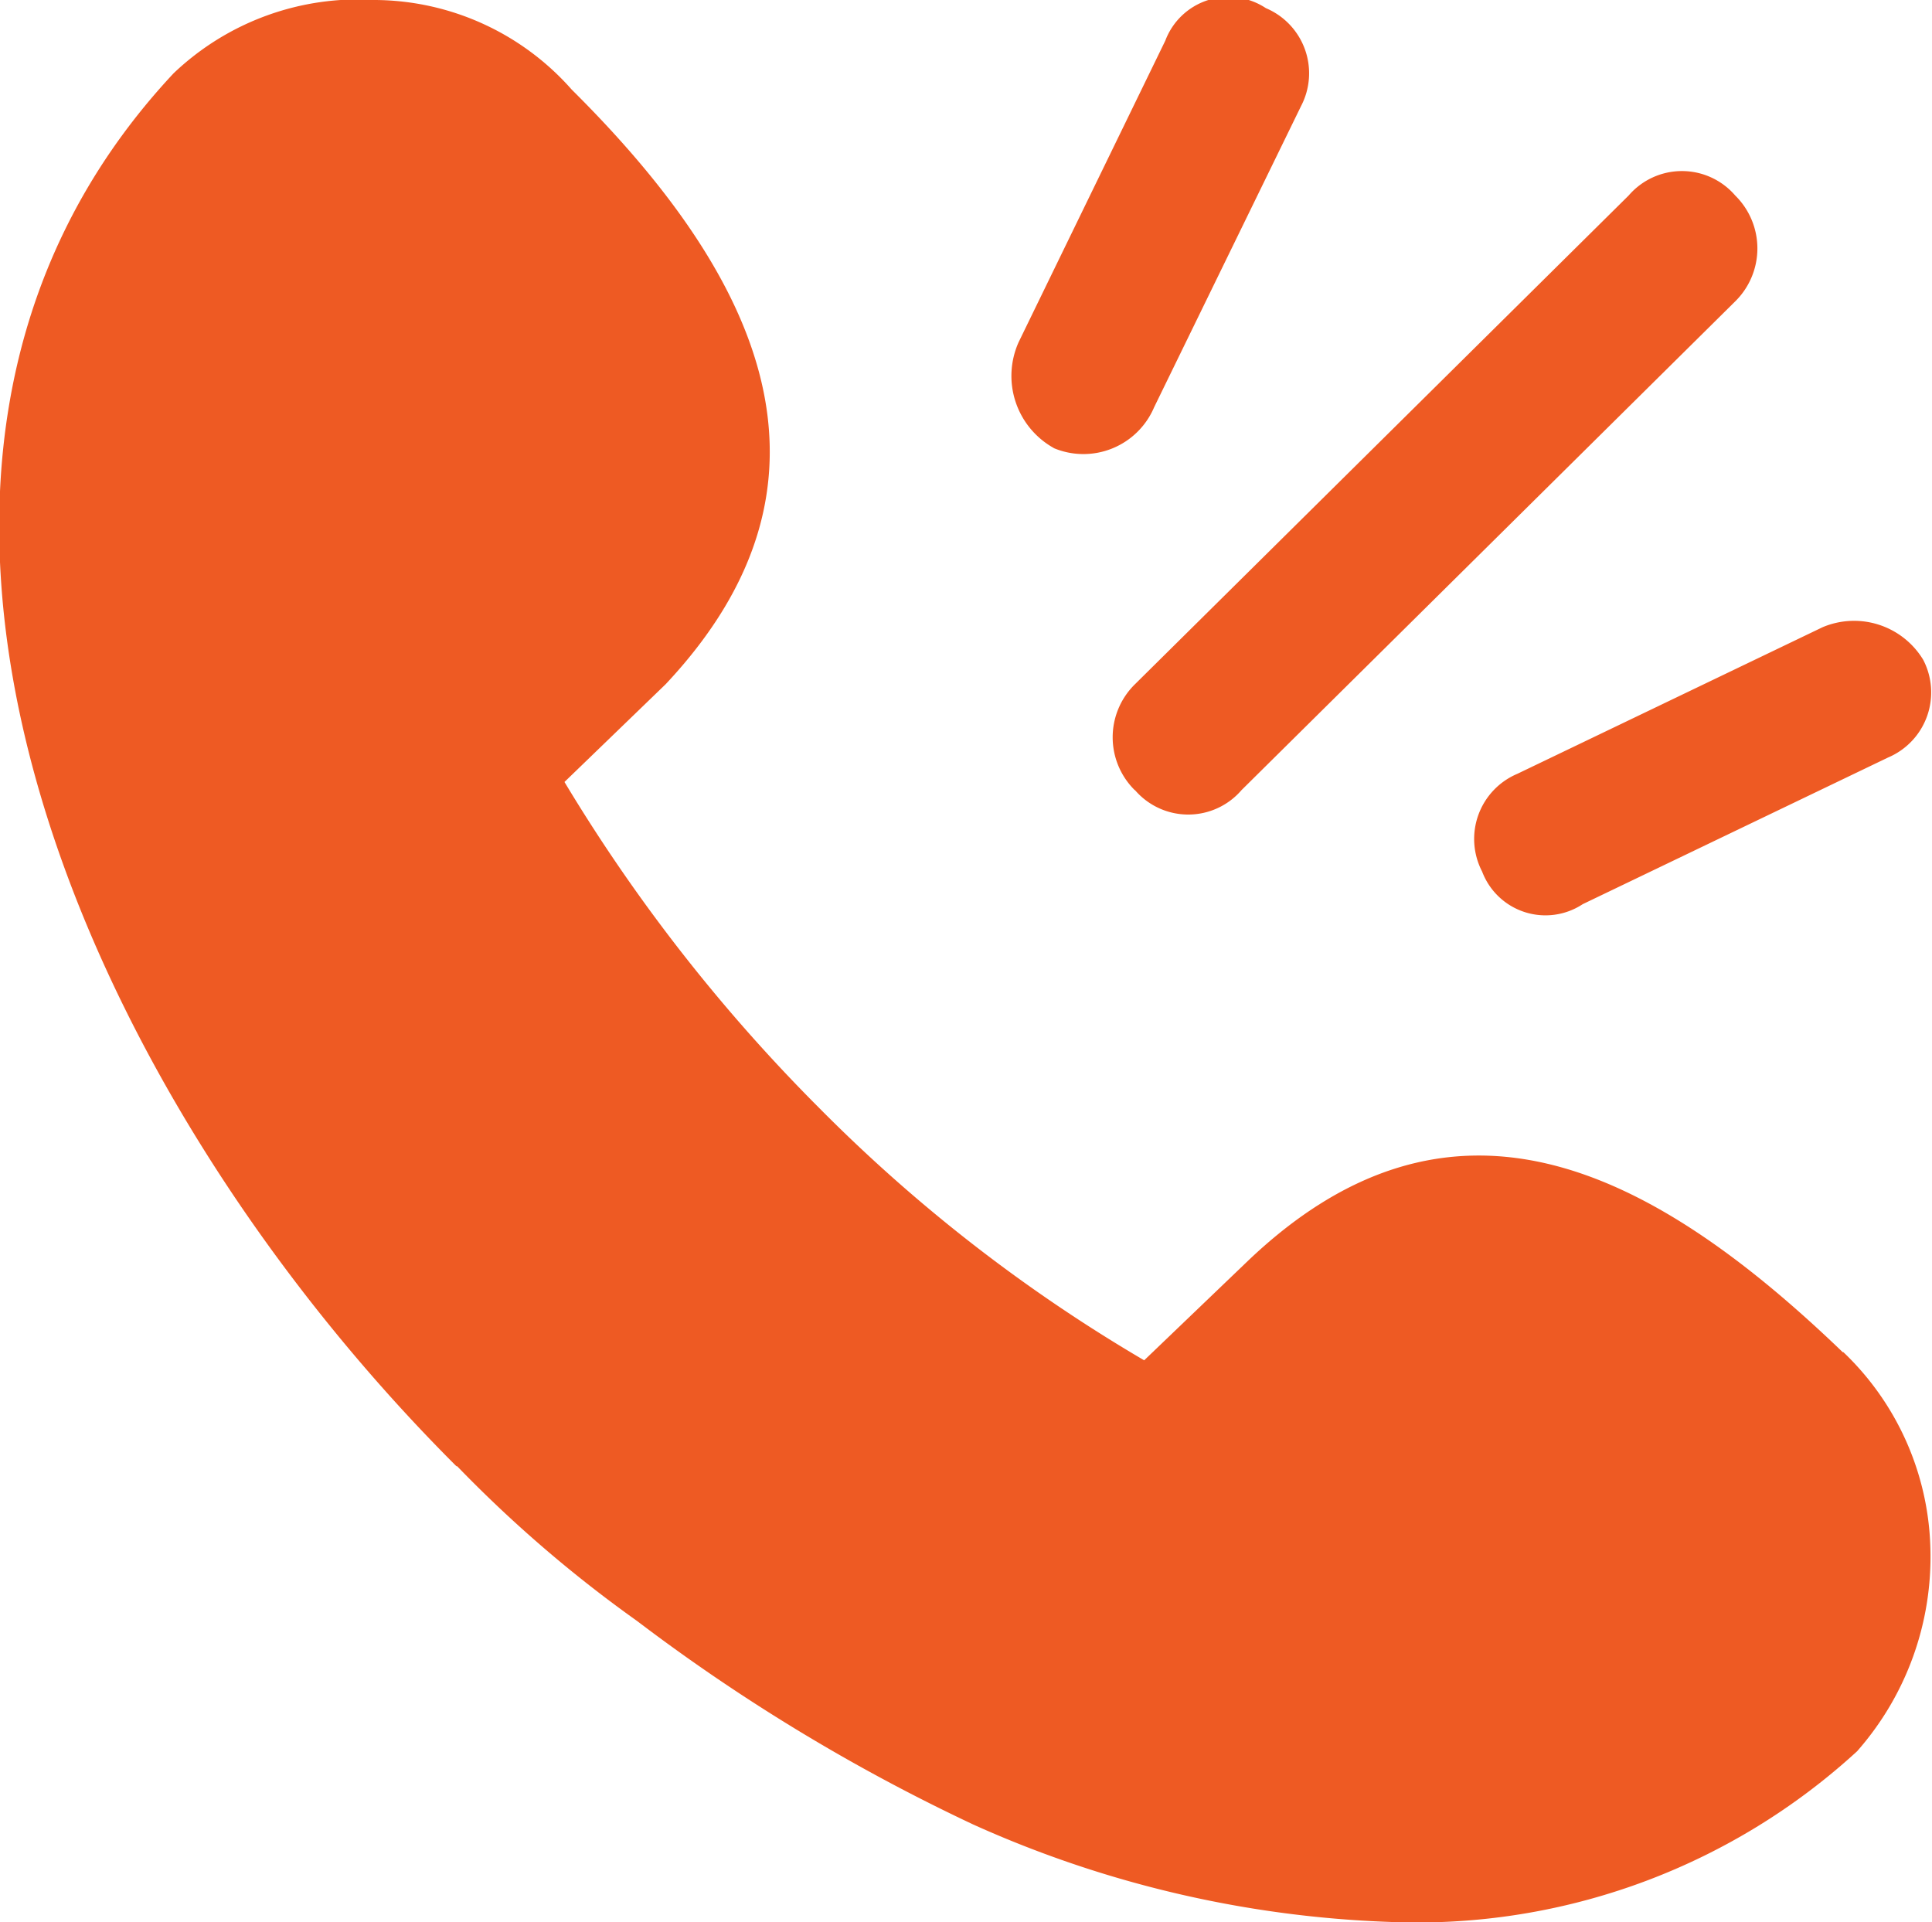
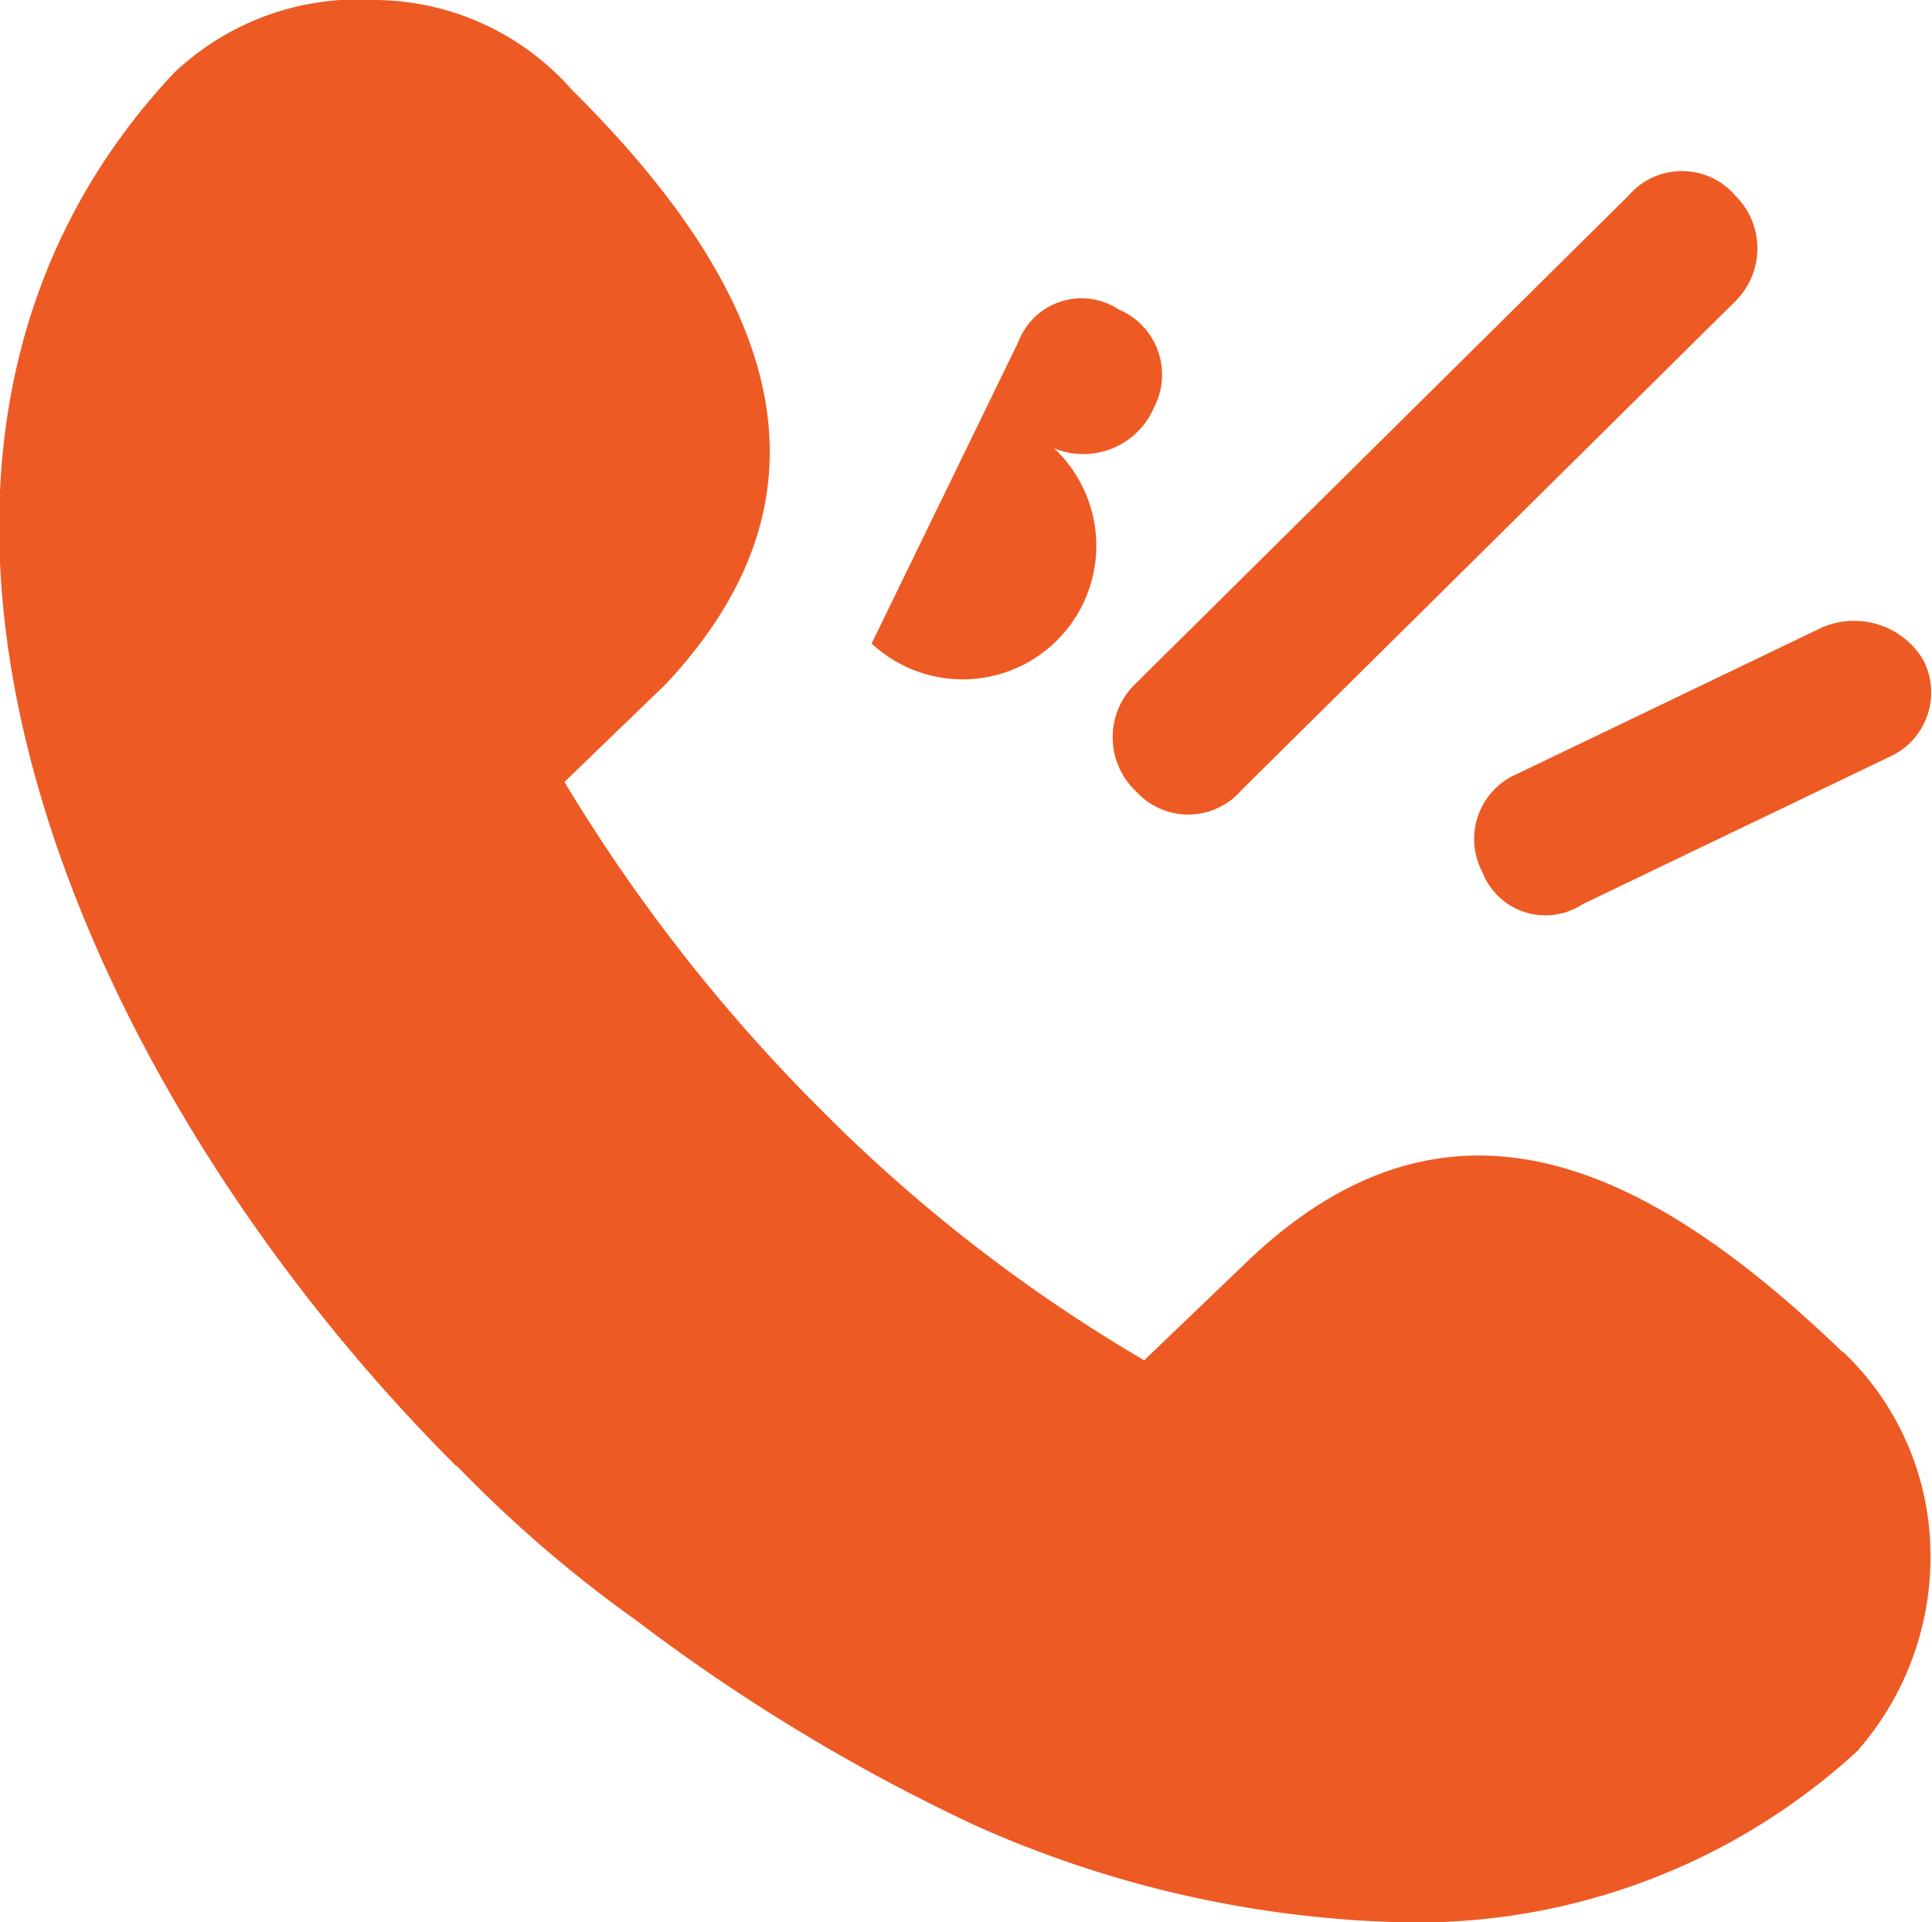
<svg xmlns="http://www.w3.org/2000/svg" width="23.719" height="23.6" viewBox="0 0 23.719 23.6">
  <defs>
    <style>
      .cls-1 {
        fill: #ee5a23;
        fill-rule: evenodd;
      }
    </style>
  </defs>
-   <path id="形状_1323" data-name="形状 1323" class="cls-1" d="M174.665,16542.2a0.831,0.831,0,0,0,1.235.4l3.748-1.8a0.868,0.868,0,0,0,.432-1.2,0.992,0.992,0,0,0-1.235-.4l-3.748,1.8A0.868,0.868,0,0,0,174.665,16542.2Zm-4.262-1a0.863,0.863,0,0,0,1.308,0l6.061-6a0.912,0.912,0,0,0,0-1.3,0.863,0.863,0,0,0-1.308,0l-6.061,6A0.912,0.912,0,0,0,170.4,16541.2Zm-1-4.2a0.943,0.943,0,0,0,1.235-.5l1.805-3.7a0.868,0.868,0,0,0-.433-1.2,0.83,0.83,0,0,0-1.235.4l-1.8,3.7A1.013,1.013,0,0,0,169.406,16537Zm9.689,11.1c-2.391-2.3-4.828-3.5-7.324-1.1h0l-1.252,1.2a19.479,19.479,0,0,1-3.992-3.1,20.883,20.883,0,0,1-3.125-4l1.242-1.2h0c2.348-2.5,1.164-5-1.153-7.3a3.245,3.245,0,0,0-2.408-1.1,3.284,3.284,0,0,0-2.48.9c-4.489,4.8-1.233,12.4,3.472,17.1h0.009a15.854,15.854,0,0,0,2.209,1.9,23.017,23.017,0,0,0,4.13,2.5,13.6,13.6,0,0,0,5.29,1.2,7.991,7.991,0,0,0,5.558-2.1,3.609,3.609,0,0,0,.9-2.5A3.448,3.448,0,0,0,179.1,16548.1Z" transform="translate(-156.469 -16531.5)" />
+   <path id="形状_1323" data-name="形状 1323" class="cls-1" d="M174.665,16542.2a0.831,0.831,0,0,0,1.235.4l3.748-1.8a0.868,0.868,0,0,0,.432-1.2,0.992,0.992,0,0,0-1.235-.4l-3.748,1.8A0.868,0.868,0,0,0,174.665,16542.2Zm-4.262-1a0.863,0.863,0,0,0,1.308,0l6.061-6a0.912,0.912,0,0,0,0-1.3,0.863,0.863,0,0,0-1.308,0l-6.061,6A0.912,0.912,0,0,0,170.4,16541.2Zm-1-4.2a0.943,0.943,0,0,0,1.235-.5a0.868,0.868,0,0,0-.433-1.2,0.83,0.83,0,0,0-1.235.4l-1.8,3.7A1.013,1.013,0,0,0,169.406,16537Zm9.689,11.1c-2.391-2.3-4.828-3.5-7.324-1.1h0l-1.252,1.2a19.479,19.479,0,0,1-3.992-3.1,20.883,20.883,0,0,1-3.125-4l1.242-1.2h0c2.348-2.5,1.164-5-1.153-7.3a3.245,3.245,0,0,0-2.408-1.1,3.284,3.284,0,0,0-2.48.9c-4.489,4.8-1.233,12.4,3.472,17.1h0.009a15.854,15.854,0,0,0,2.209,1.9,23.017,23.017,0,0,0,4.13,2.5,13.6,13.6,0,0,0,5.29,1.2,7.991,7.991,0,0,0,5.558-2.1,3.609,3.609,0,0,0,.9-2.5A3.448,3.448,0,0,0,179.1,16548.1Z" transform="translate(-156.469 -16531.5)" />
</svg>